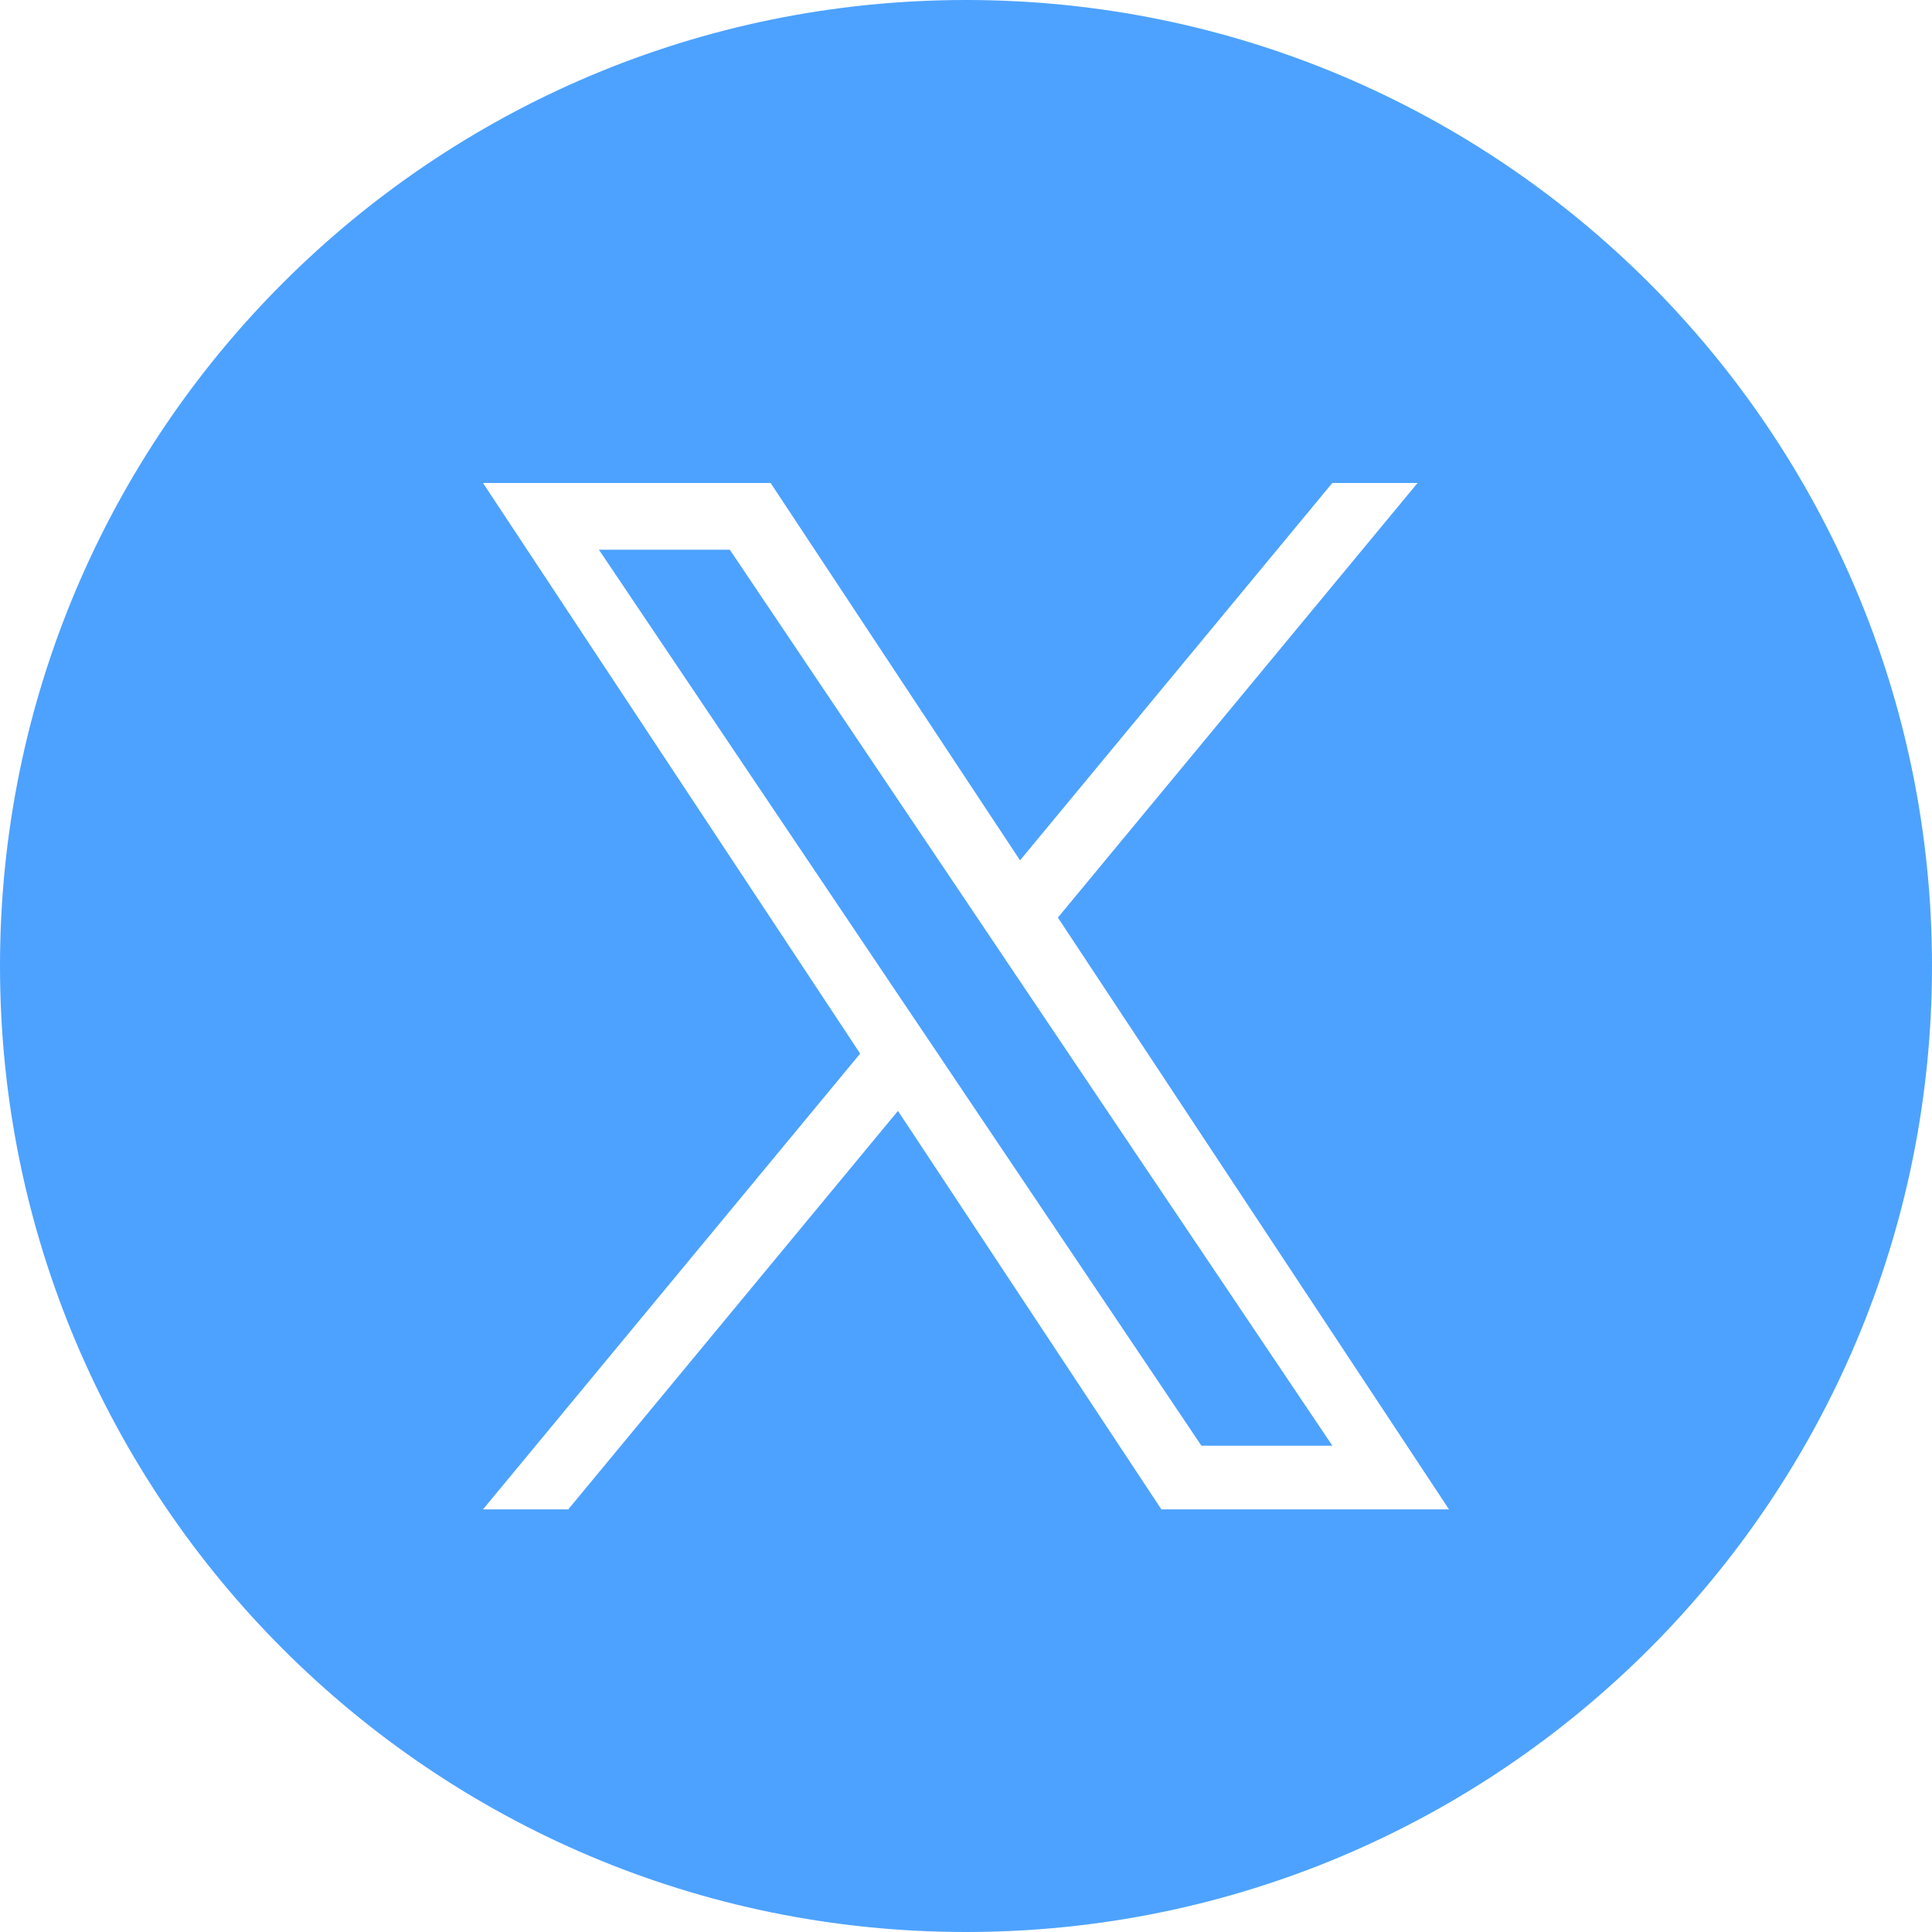
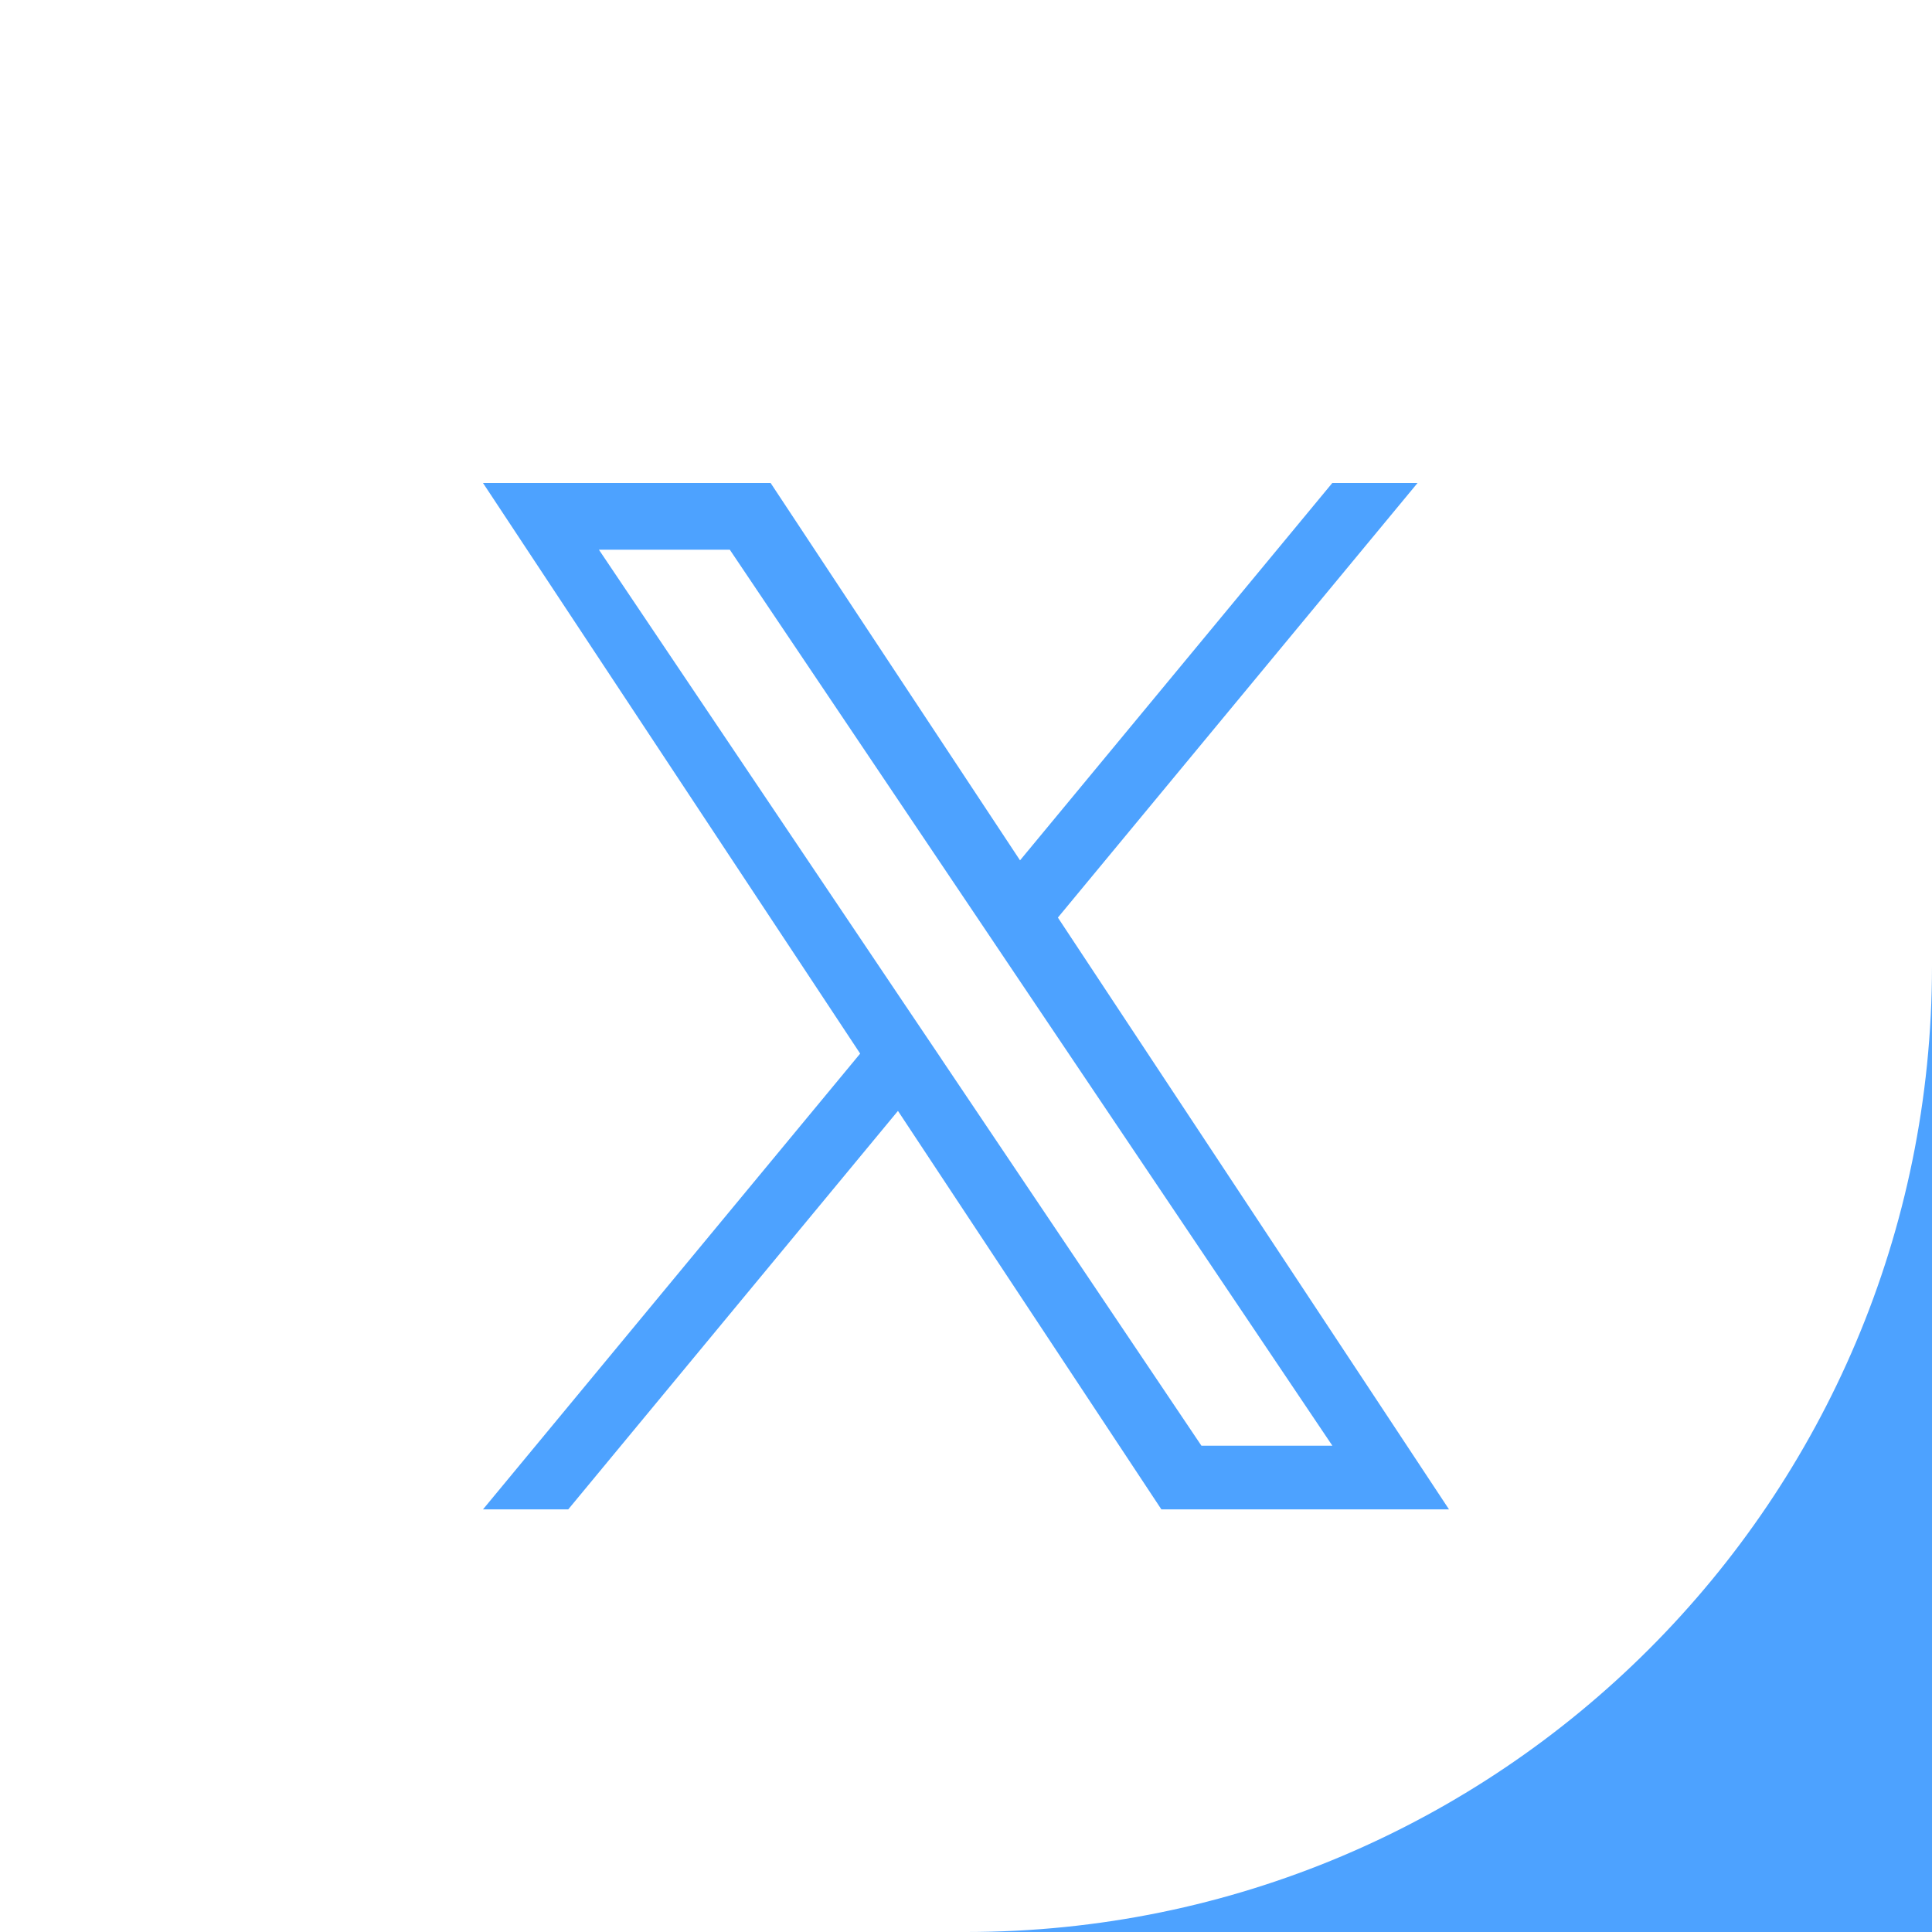
<svg xmlns="http://www.w3.org/2000/svg" width="32" height="32" fill="none">
-   <path fill="#4DA2FF" fill-rule="evenodd" d="M16 32c8.837 0 16-7.163 16-16S24.837 0 16 0 0 7.163 0 16s7.163 16 16 16zm7.479-24-5.957 7.198L24 25h-4.764l-4.363-6.6L9.412 25H8l6.247-7.549L8 8h4.764l4.131 6.25L22.067 8h1.412zm-8.523 8.594.633.94v.001l4.31 6.41h2.169l-5.283-7.855-.633-.942-4.064-6.043H9.92l5.036 7.489z" clip-rule="evenodd" />
+   <path fill="#4DA2FF" fill-rule="evenodd" d="M16 32c8.837 0 16-7.163 16-16s7.163 16 16 16zm7.479-24-5.957 7.198L24 25h-4.764l-4.363-6.6L9.412 25H8l6.247-7.549L8 8h4.764l4.131 6.25L22.067 8h1.412zm-8.523 8.594.633.94v.001l4.31 6.41h2.169l-5.283-7.855-.633-.942-4.064-6.043H9.92l5.036 7.489z" clip-rule="evenodd" />
</svg>